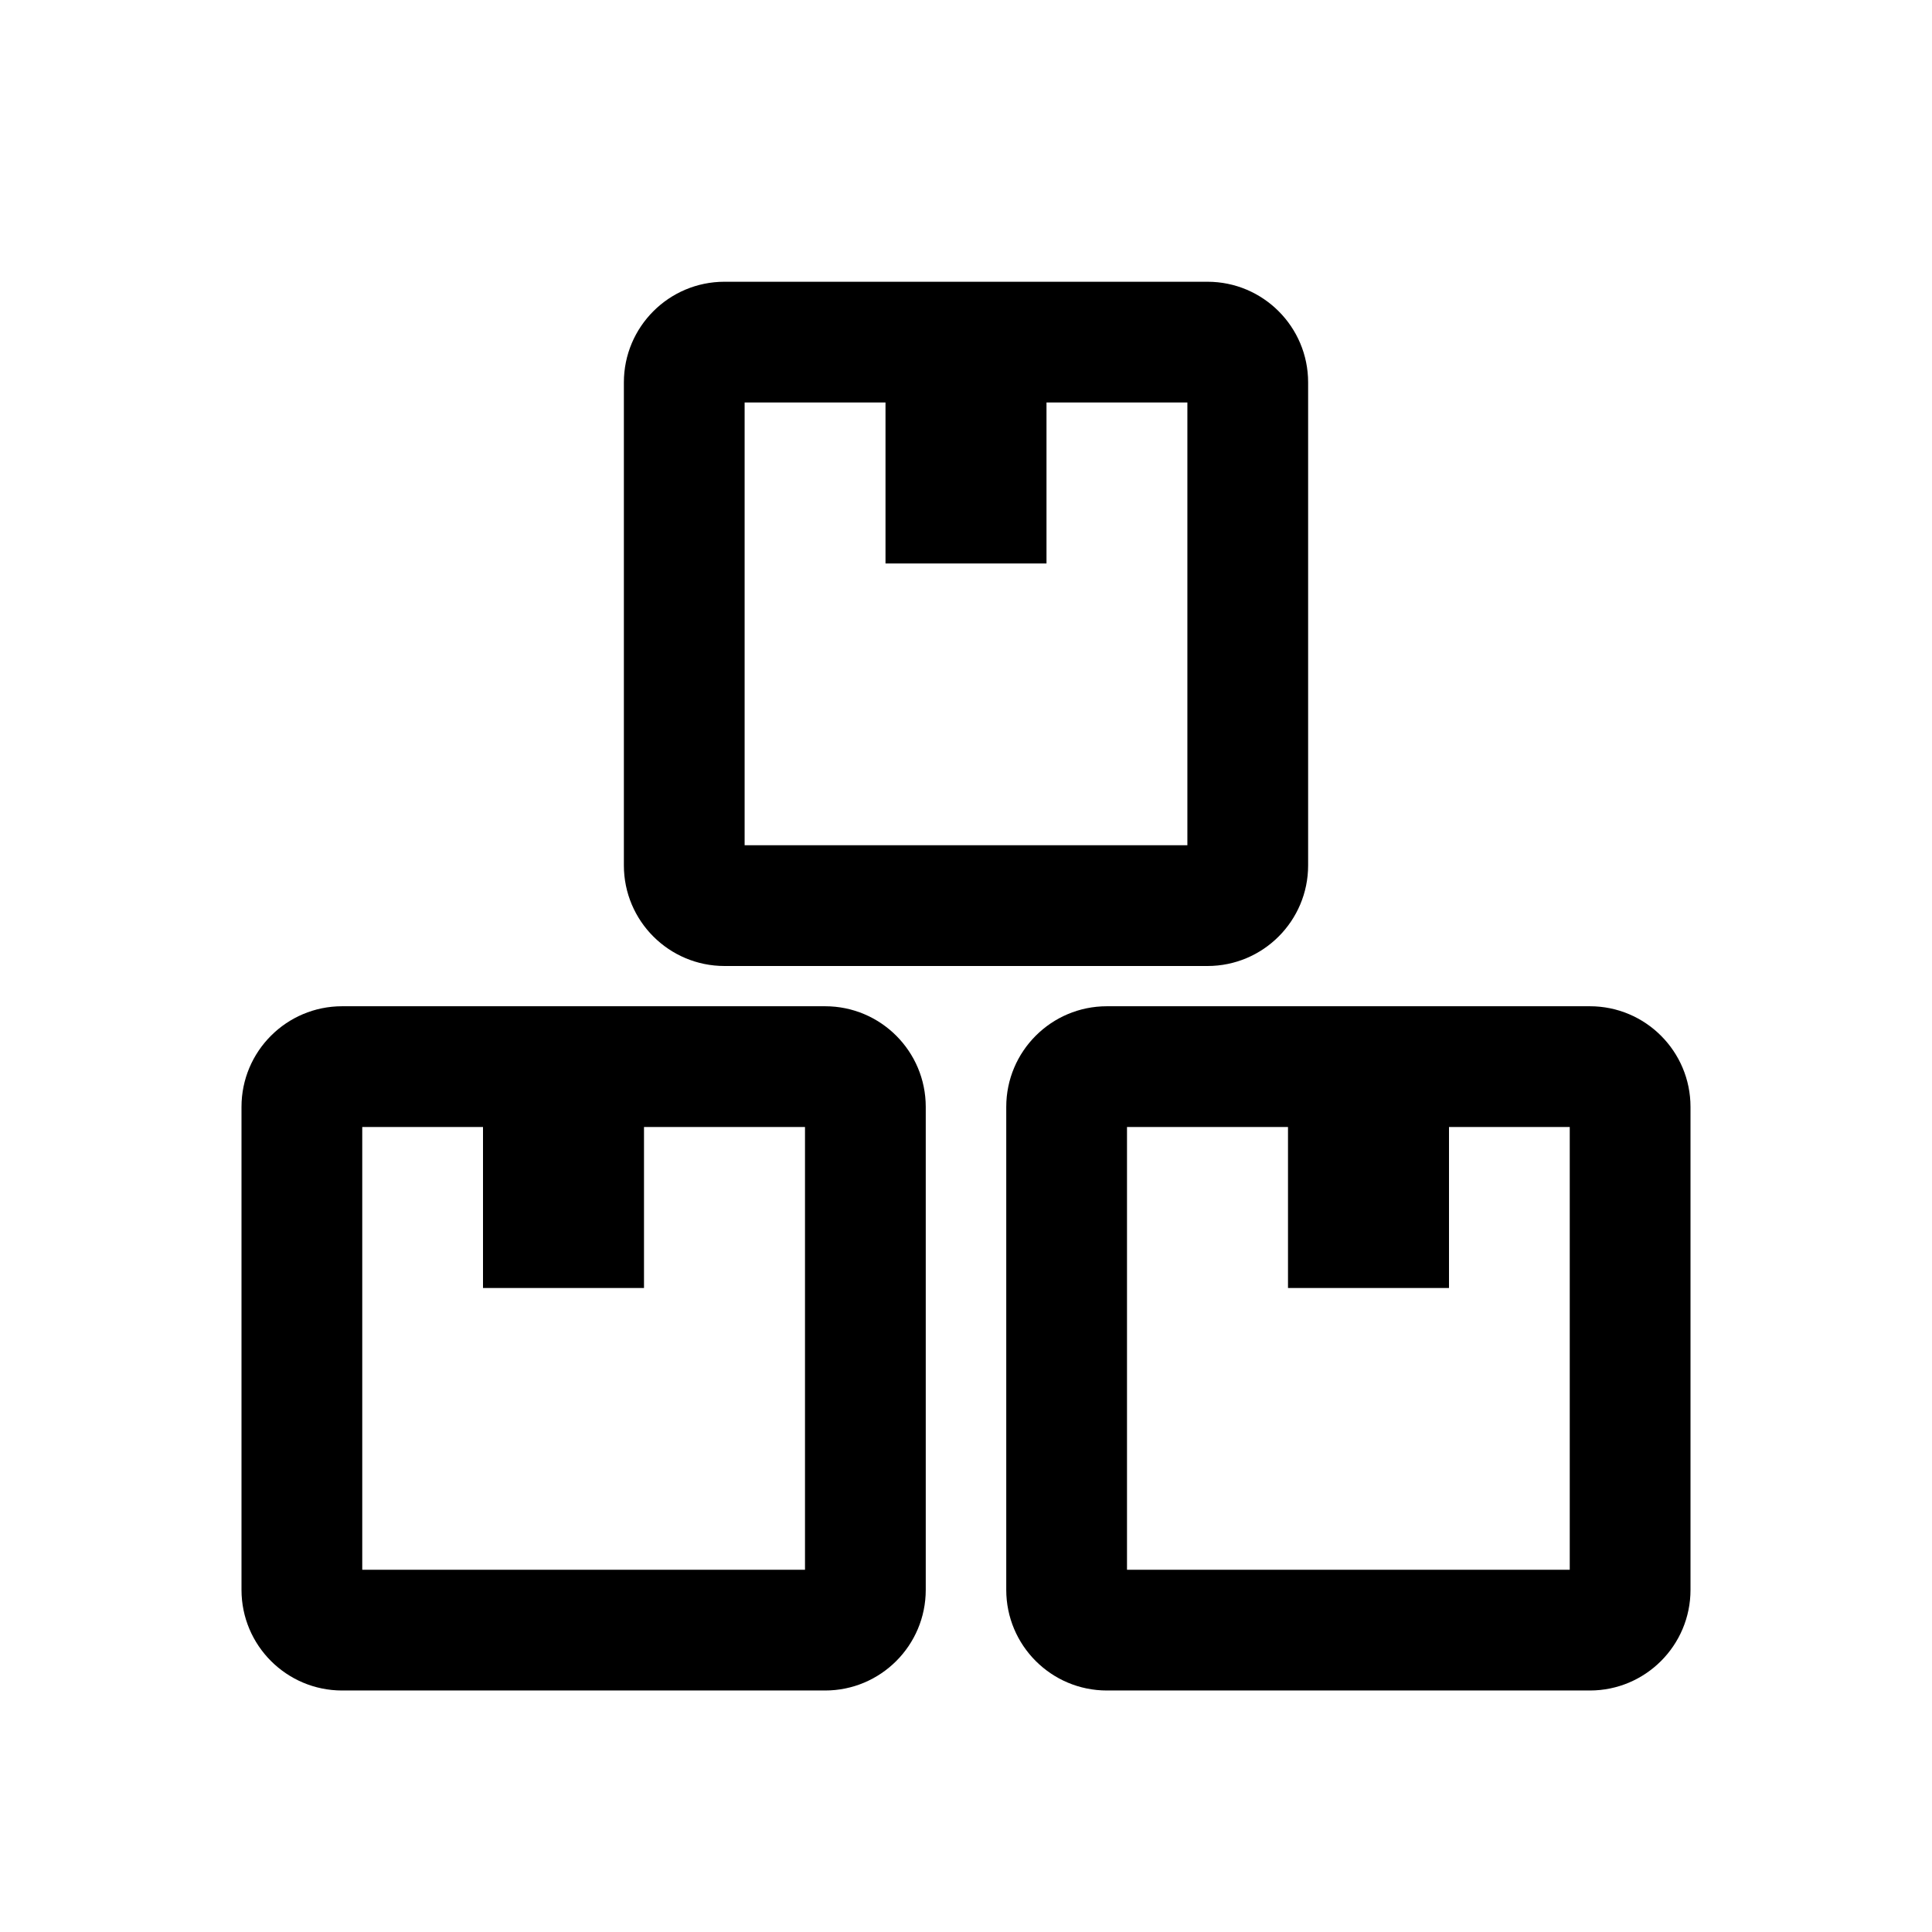
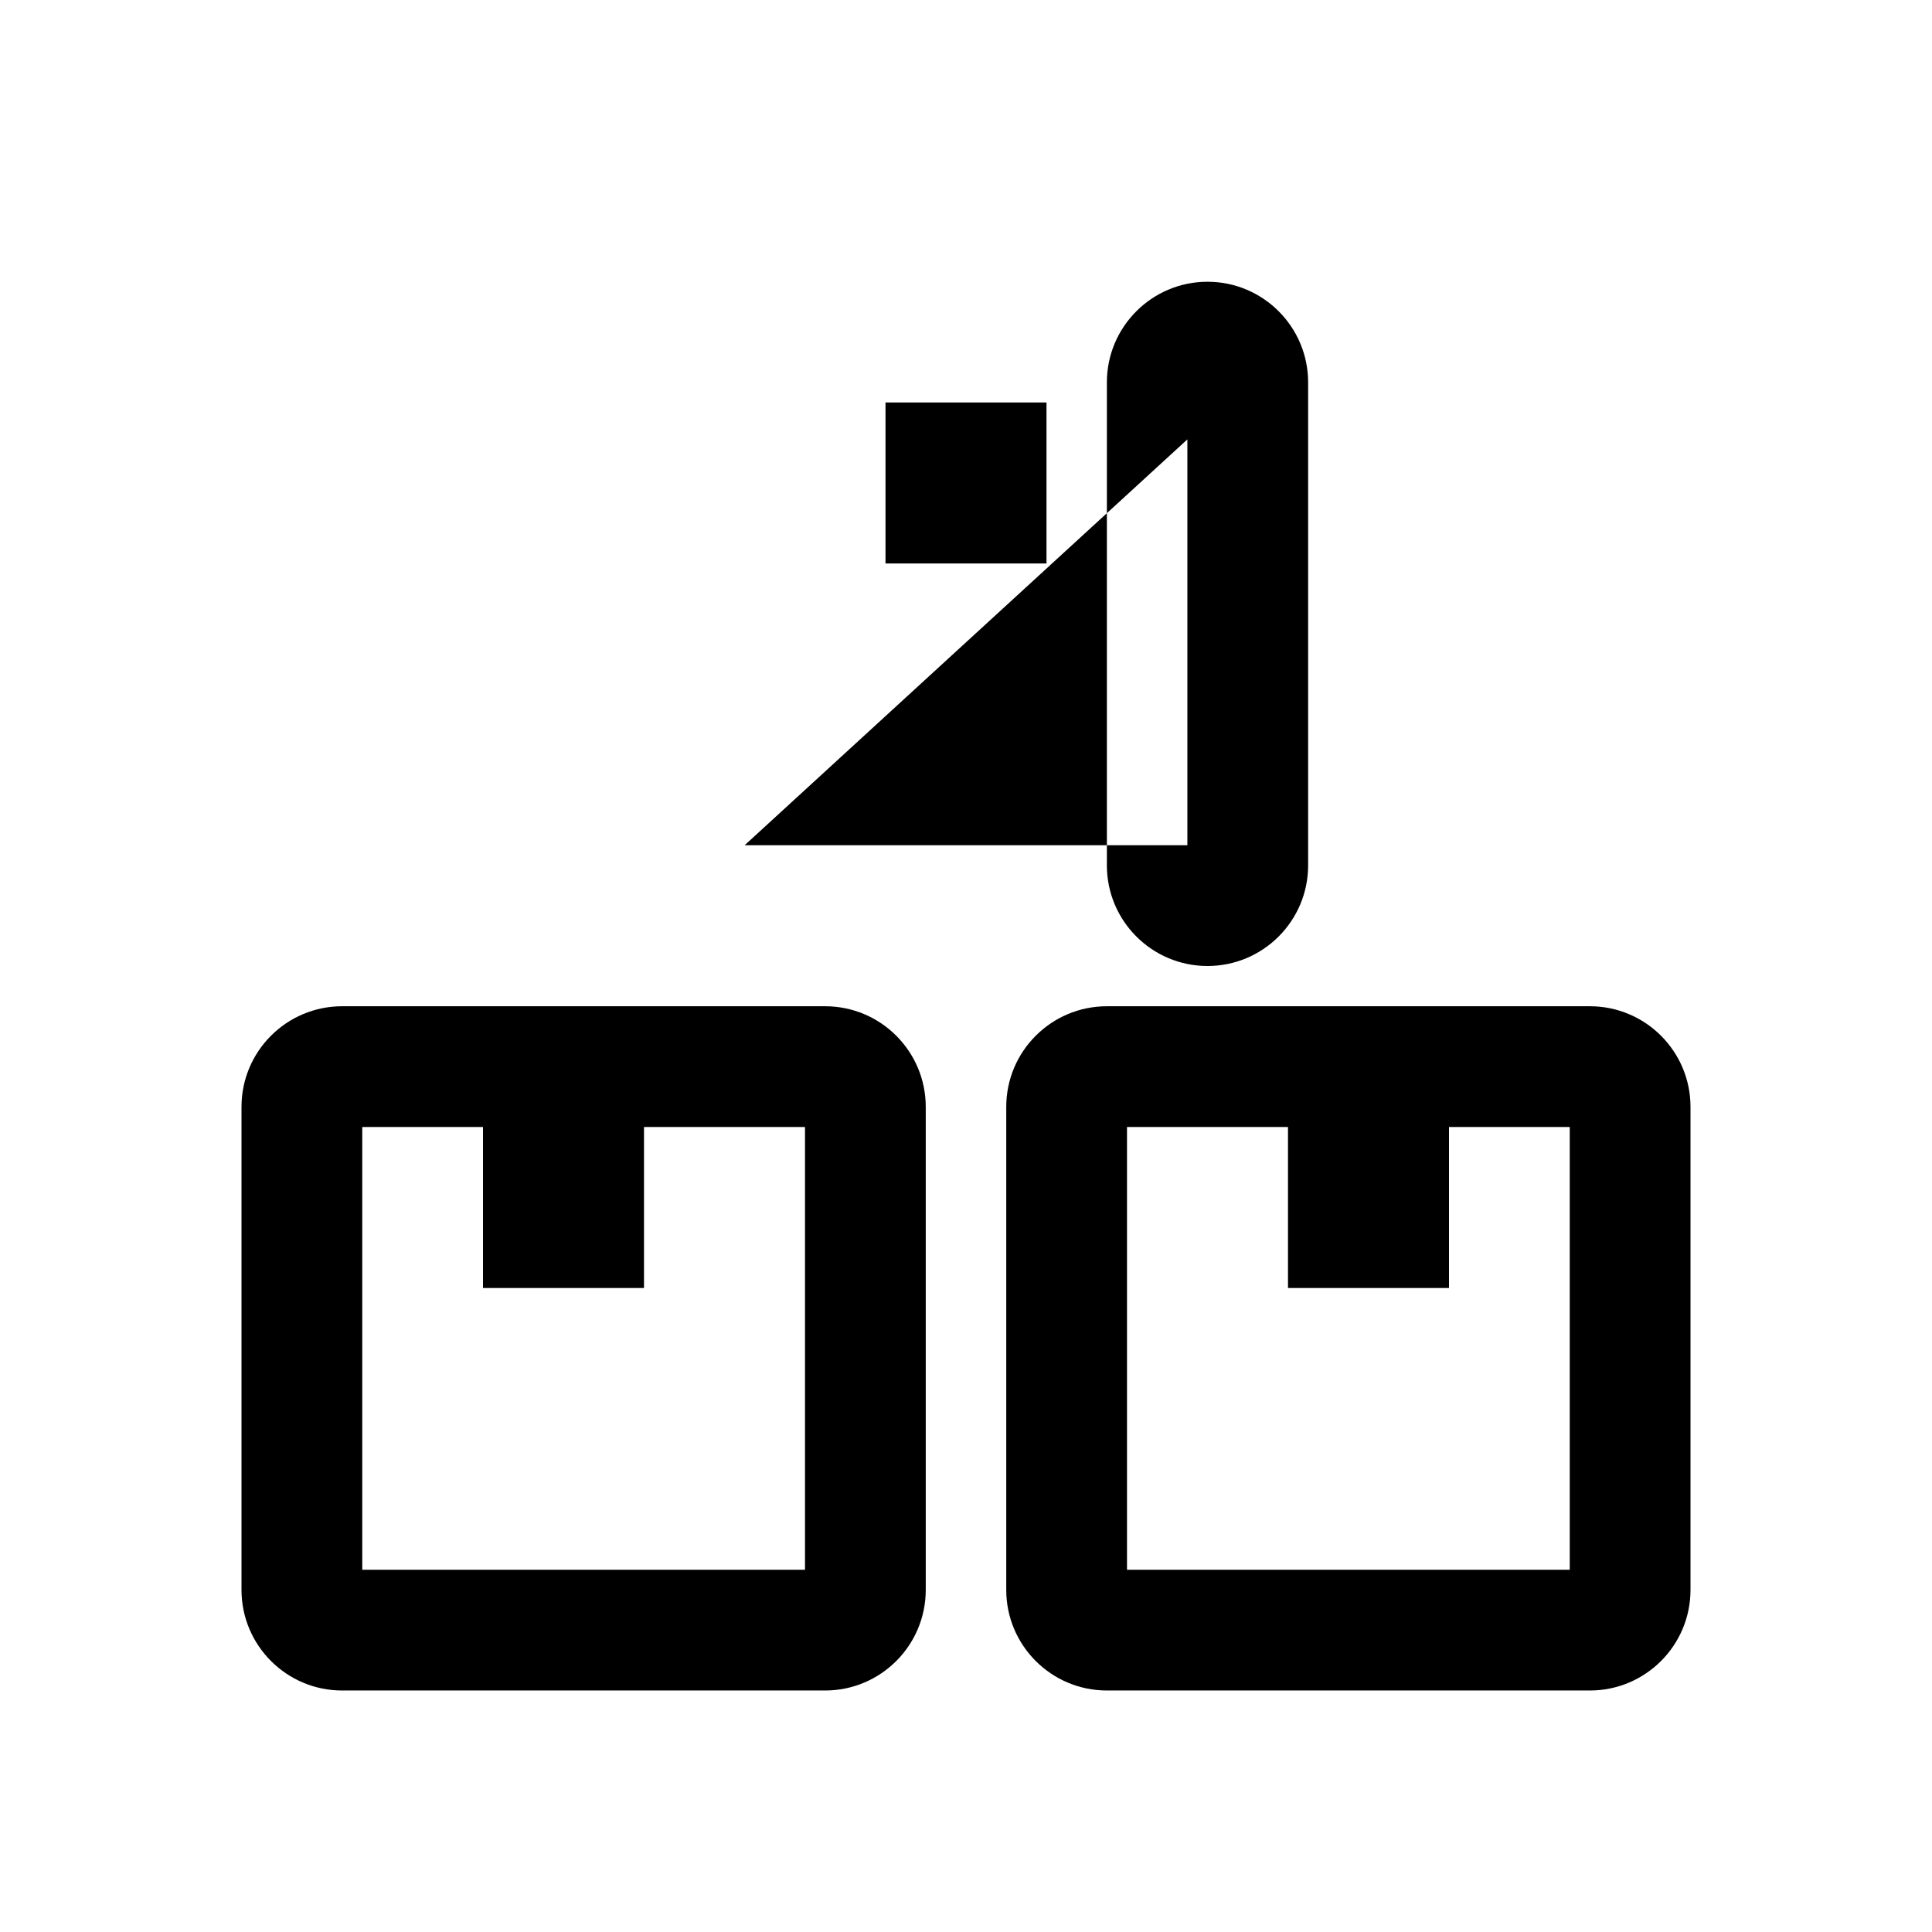
<svg xmlns="http://www.w3.org/2000/svg" width="24" height="24" fill="currentColor" class="mi-outline mi-freight-matching" viewBox="0 0 24 24">
-   <path d="M19.75 12.5h-6c-.69 0-1.25.56-1.25 1.25v6c0 .69.56 1.25 1.25 1.25h6c.69 0 1.25-.56 1.25-1.25v-6c0-.69-.56-1.25-1.25-1.25m-.25 7H14V14h2v2h2v-2h1.5zm-9.25-7h-6c-.69 0-1.25.56-1.25 1.25v6c0 .69.56 1.25 1.25 1.25h6c.69 0 1.25-.56 1.25-1.25v-6c0-.69-.56-1.25-1.25-1.25m-.25 7H4.5V14H6v2h2v-2h2zM9 12h6c.69 0 1.25-.56 1.25-1.25v-6c0-.69-.56-1.25-1.25-1.25H9c-.69 0-1.25.56-1.25 1.25v6c0 .69.56 1.25 1.25 1.25m.25-7H11v2h2V5h1.75v5.5h-5.5z" />
+   <path d="M19.75 12.5h-6c-.69 0-1.25.56-1.25 1.25v6c0 .69.56 1.25 1.25 1.25h6c.69 0 1.25-.56 1.25-1.25v-6c0-.69-.56-1.25-1.25-1.25m-.25 7H14V14h2v2h2v-2h1.5zm-9.25-7h-6c-.69 0-1.25.56-1.25 1.25v6c0 .69.56 1.25 1.25 1.25h6c.69 0 1.25-.56 1.25-1.25v-6c0-.69-.56-1.25-1.25-1.25m-.25 7H4.5V14H6v2h2v-2h2zM9 12h6c.69 0 1.25-.56 1.25-1.25v-6c0-.69-.56-1.25-1.25-1.25c-.69 0-1.25.56-1.25 1.25v6c0 .69.56 1.25 1.25 1.25m.25-7H11v2h2V5h1.75v5.5h-5.5z" />
</svg>